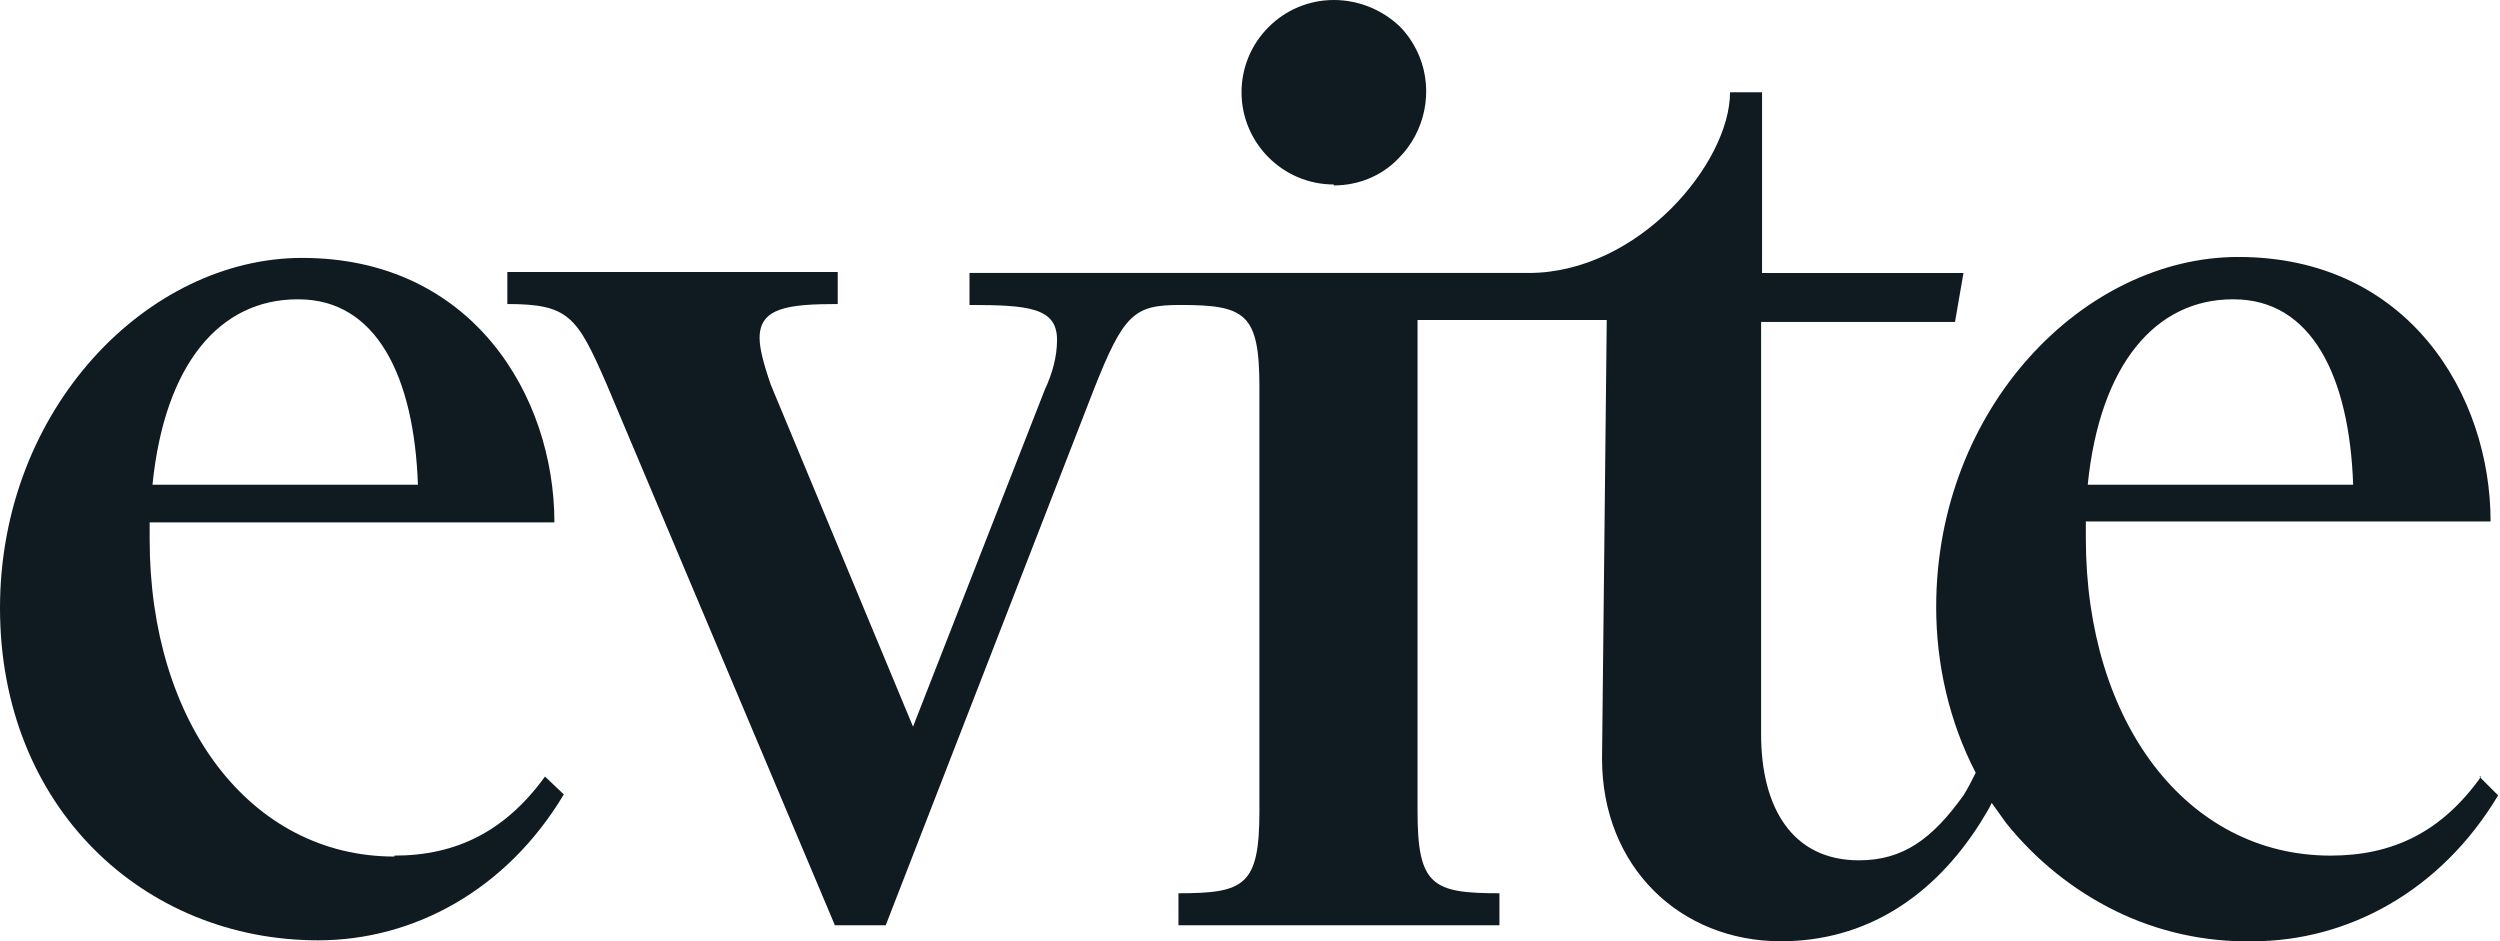
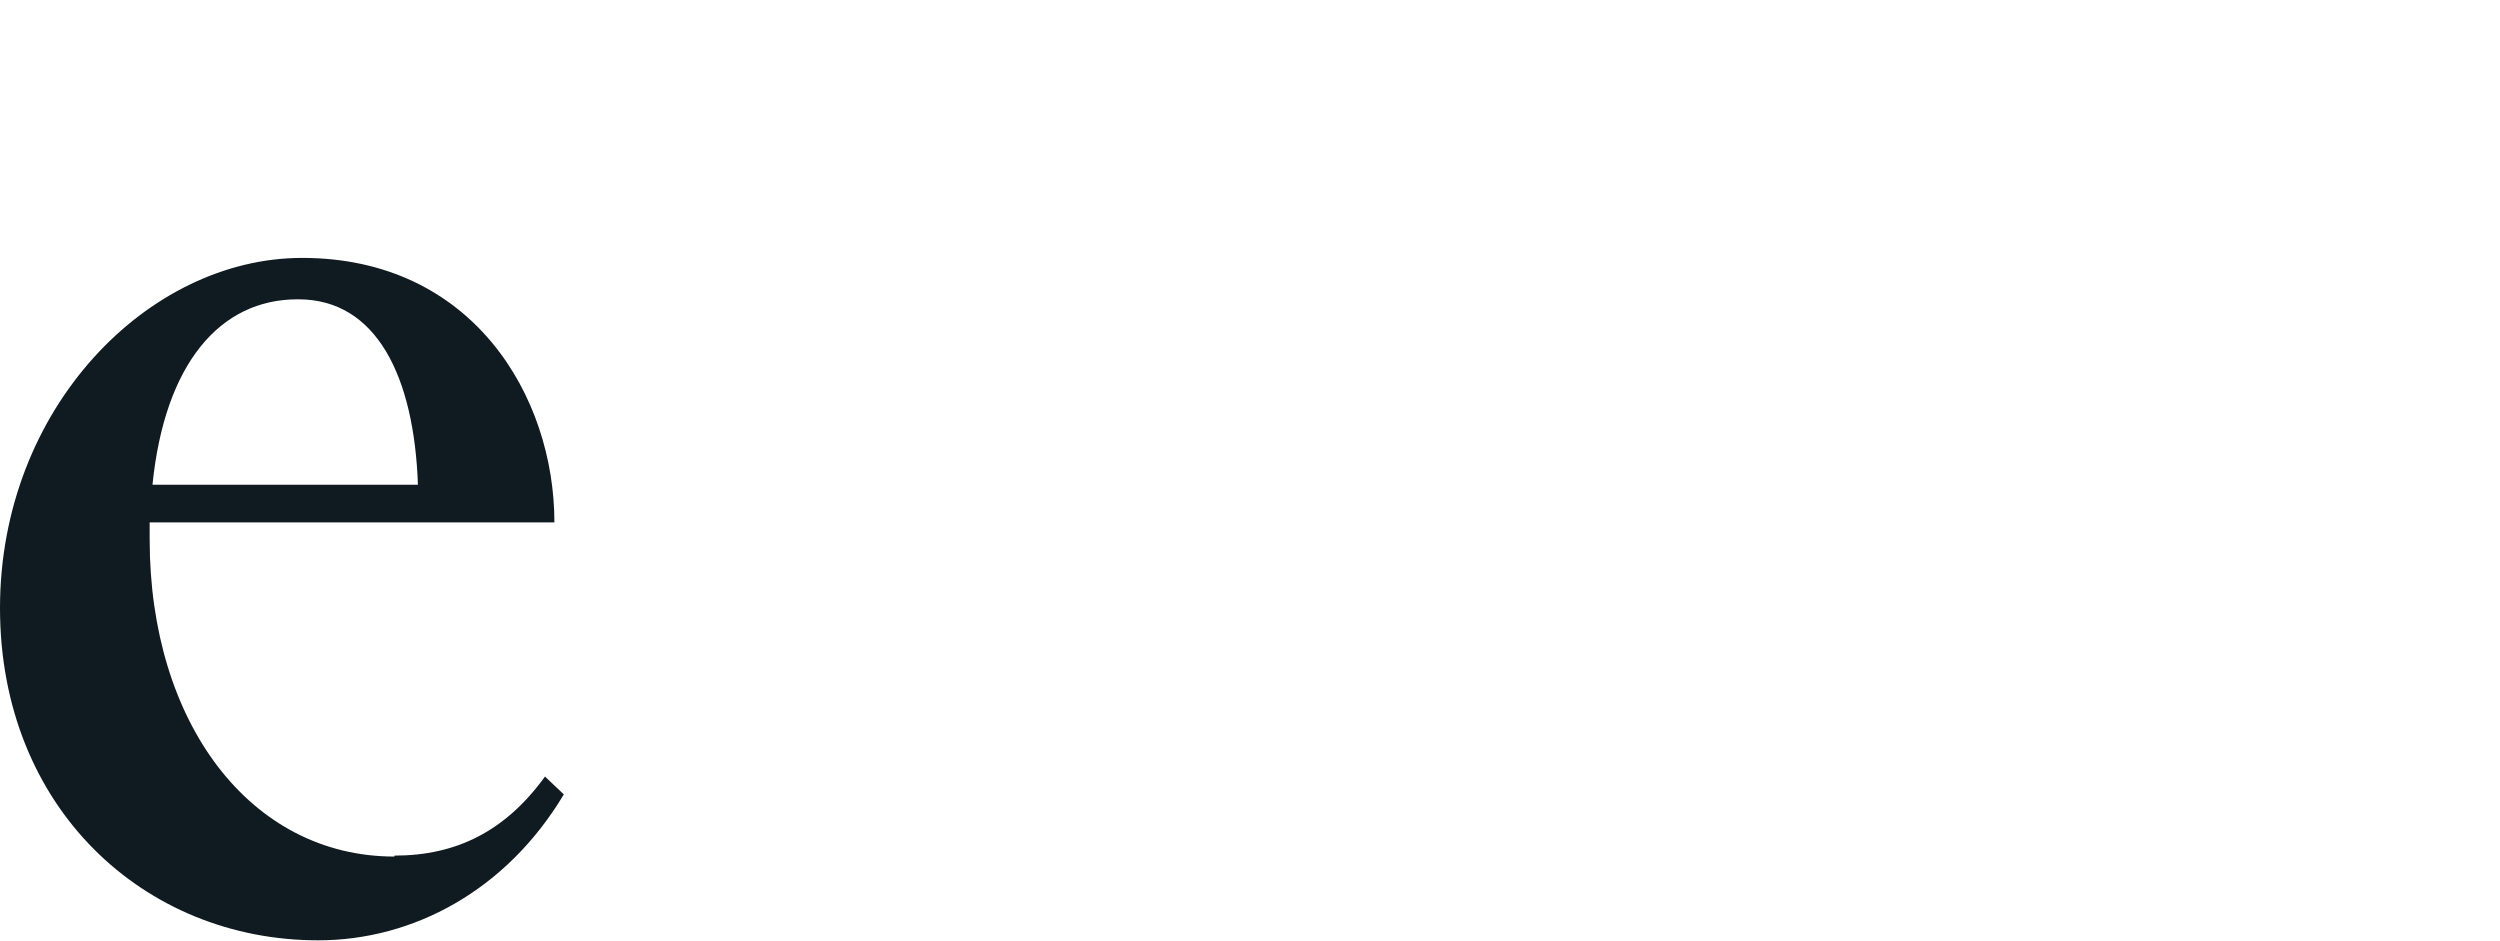
<svg xmlns="http://www.w3.org/2000/svg" id="Layer_2" data-name="Layer 2" viewBox="0 0 26.56 10">
  <defs>
    <style>
      .cls-1 {
        fill: #101b21;
      }
    </style>
  </defs>
  <g id="Layer_1-2" data-name="Layer 1">
    <g id="evite">
-       <path class="cls-1" d="m14.17,1.97c.26,0,.51-.1.69-.29.28-.28.37-.71.22-1.08-.05-.12-.12-.23-.21-.32C14.68.1,14.43,0,14.17,0c-.54,0-.98.44-.98.98s.44.98.98.98h0Z" />
-       <path class="cls-1" d="m26.36,8.25c-.42.59-.94.84-1.6.84-1.53,0-2.6-1.42-2.6-3.37v-.18h4.3c0-1.34-.87-2.81-2.68-2.81-1.64,0-3.21,1.6-3.21,3.72,0,.61.14,1.22.42,1.76-.04.08-.08.16-.13.24-.33.46-.64.69-1.11.69-.71,0-1.04-.56-1.04-1.34V3.42h2.06l.09-.52h-.83c-.48,0-1.02,0-1.31,0V.98h-.34c0,.75-.97,1.92-2.14,1.92h-5.94v.34c.63,0,.93.03.93.37,0,.18-.05.36-.13.53l-1.4,3.58-1.51-3.63c-.08-.23-.12-.39-.12-.5,0-.32.3-.36.83-.36v-.34h-3.51v.34c.65,0,.74.13,1.05.84l2.43,5.76h.54l2.21-5.69c.32-.81.43-.9.92-.9.69,0,.84.09.84.87v4.51c0,.79-.16.87-.86.87v.34h3.41v-.34c-.71,0-.87-.08-.87-.87V3.4h2.01l-.05,4.66c0,1.15.83,1.94,1.9,1.94.9,0,1.62-.47,2.12-1.26.04-.07.09-.14.12-.21l.15.21c.32.4.72.72,1.17.94.45.22.95.33,1.45.32,1.01,0,2-.53,2.61-1.55l-.2-.2Zm-2.63-5.07h0c.83,0,1.23.82,1.27,1.97h-2.82c.13-1.29.73-1.97,1.54-1.97Z" />
      <path class="cls-1" d="m4.19,9.1c-1.53,0-2.6-1.42-2.6-3.37v-.18h4.3c0-1.34-.87-2.81-2.68-2.81-1.64,0-3.21,1.6-3.21,3.72s1.53,3.53,3.38,3.53c1.01,0,2-.53,2.61-1.55l-.2-.19c-.42.58-.94.84-1.6.84Zm-1.02-5.92h0c.83,0,1.23.82,1.27,1.97H1.62c.13-1.29.72-1.97,1.54-1.97Z" />
    </g>
  </g>
</svg>